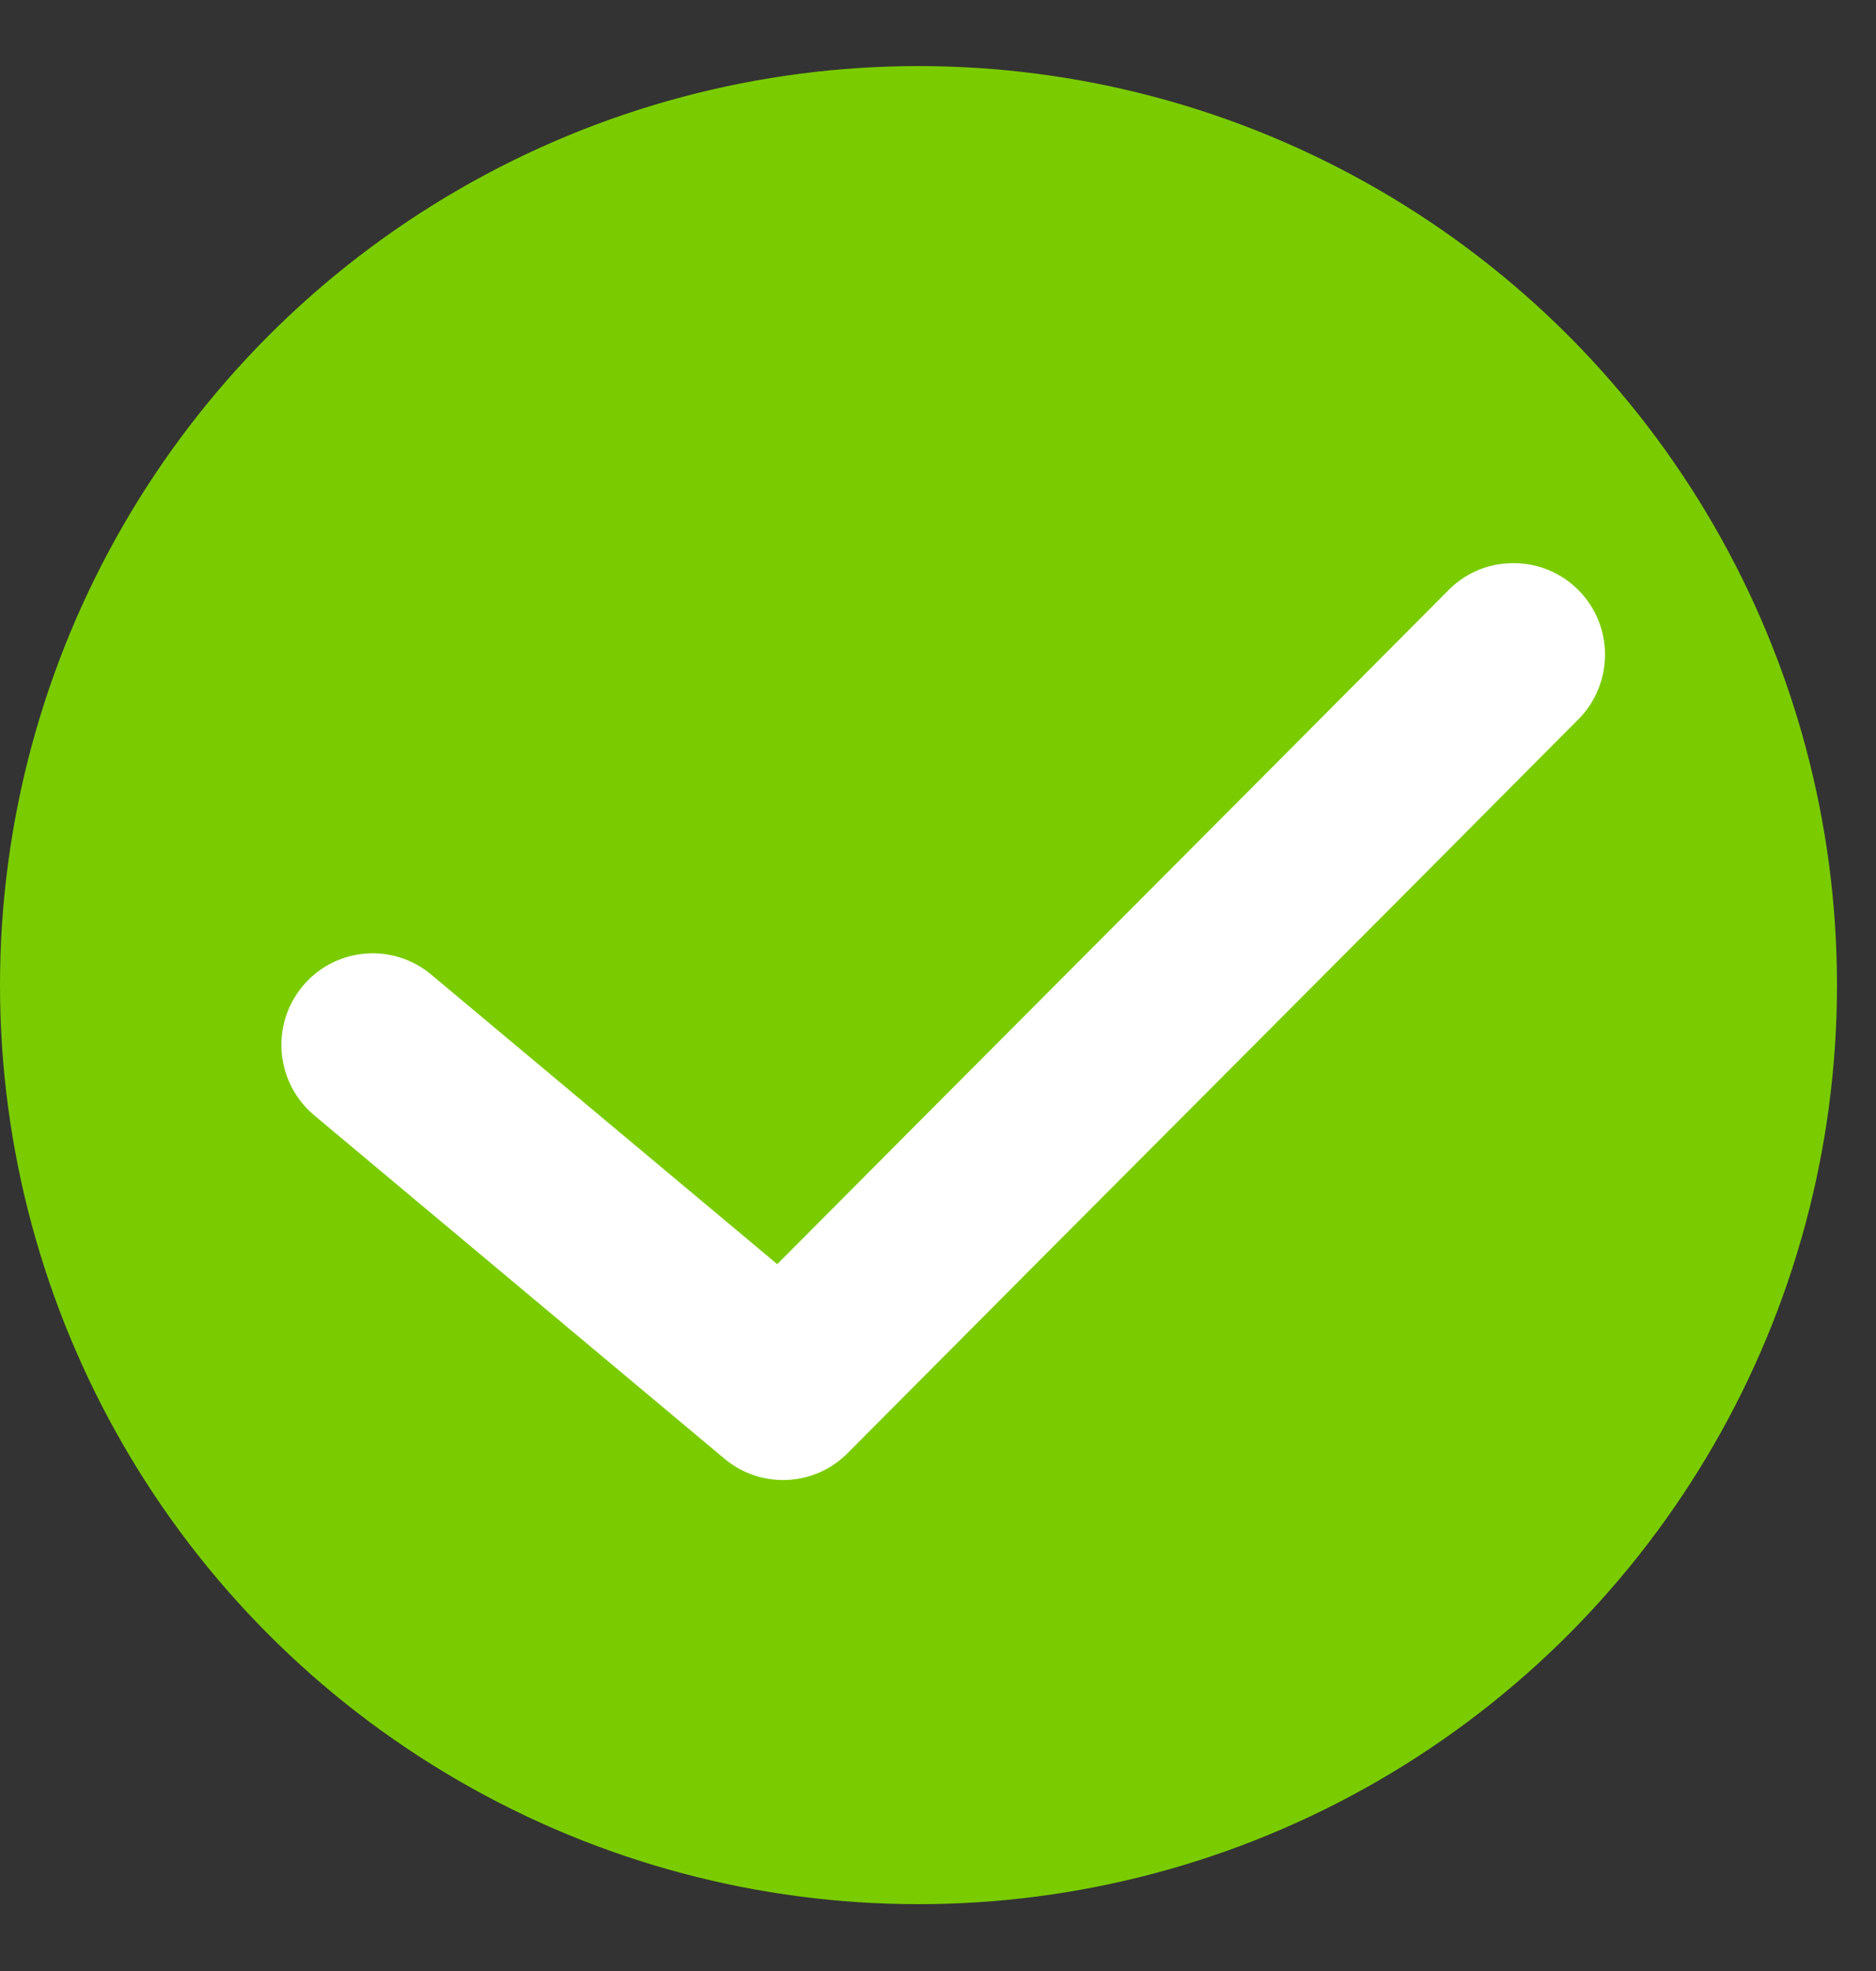
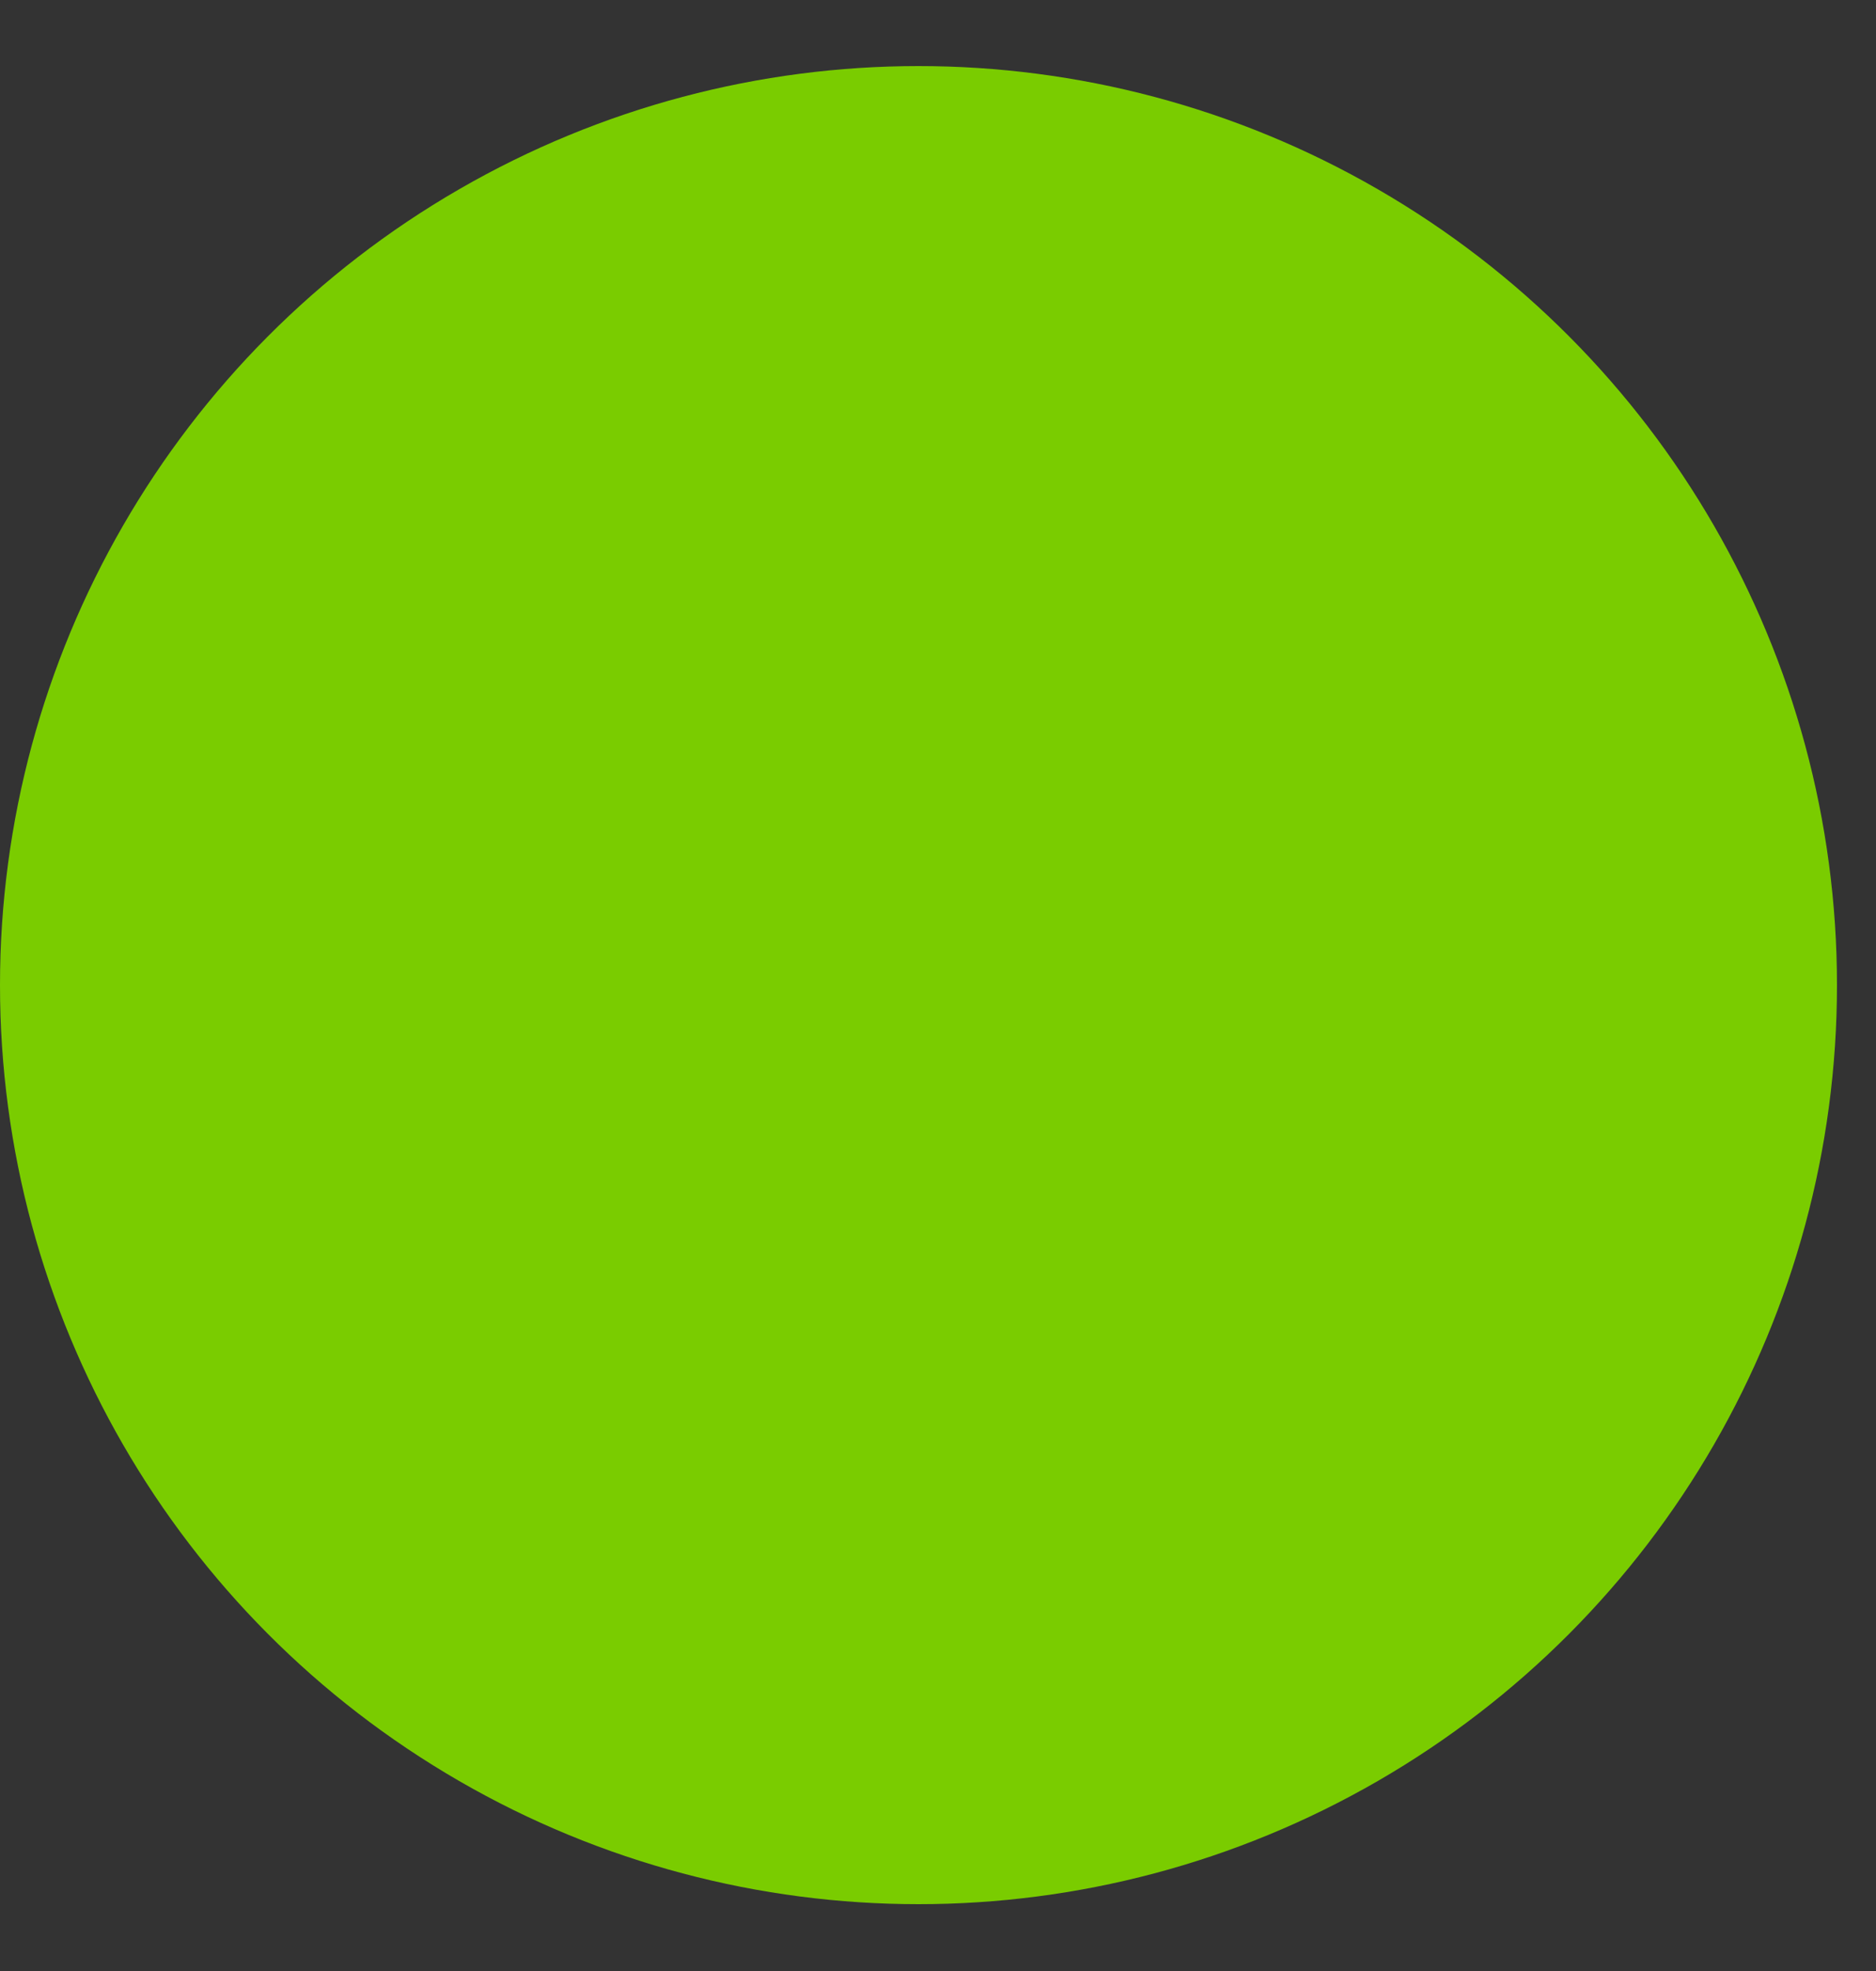
<svg xmlns="http://www.w3.org/2000/svg" width="20px" height="21px" viewBox="0 0 20 21" version="1.1">
  <rect x="0" y="0" width="20" height="21" fill="#333333" stroke="none" />
  <title>icon-success</title>
  <g id="icon-success" stroke="none" stroke-width="1" fill="none" fill-rule="evenodd">
    <g id="icon-success-blue">
      <g id="Group-10" fill="#7ACC00">
        <circle id="Oval" cx="9.792" cy="10.496" r="9.792" />
      </g>
-       <path d="M15.432,6.298 C13.051,8.692 10.67,11.074 8.286,13.469 L4.596,10.383 C4.397,10.217 4.142,10.137 3.885,10.161 C3.628,10.184 3.39,10.309 3.225,10.509 C3.06,10.708 2.98,10.964 3.004,11.222 C3.028,11.48 3.152,11.718 3.351,11.884 L7.724,15.542 C8.112,15.867 8.683,15.84 9.038,15.481 C11.628,12.876 14.221,10.286 16.814,7.677 C17.104,7.396 17.191,6.964 17.033,6.592 C16.874,6.22 16.503,5.985 16.1,6.001 C15.847,6.008 15.607,6.115 15.432,6.298 Z" id="Tick" fill="#FFFFFF" fill-rule="nonzero" />
    </g>
  </g>
</svg>